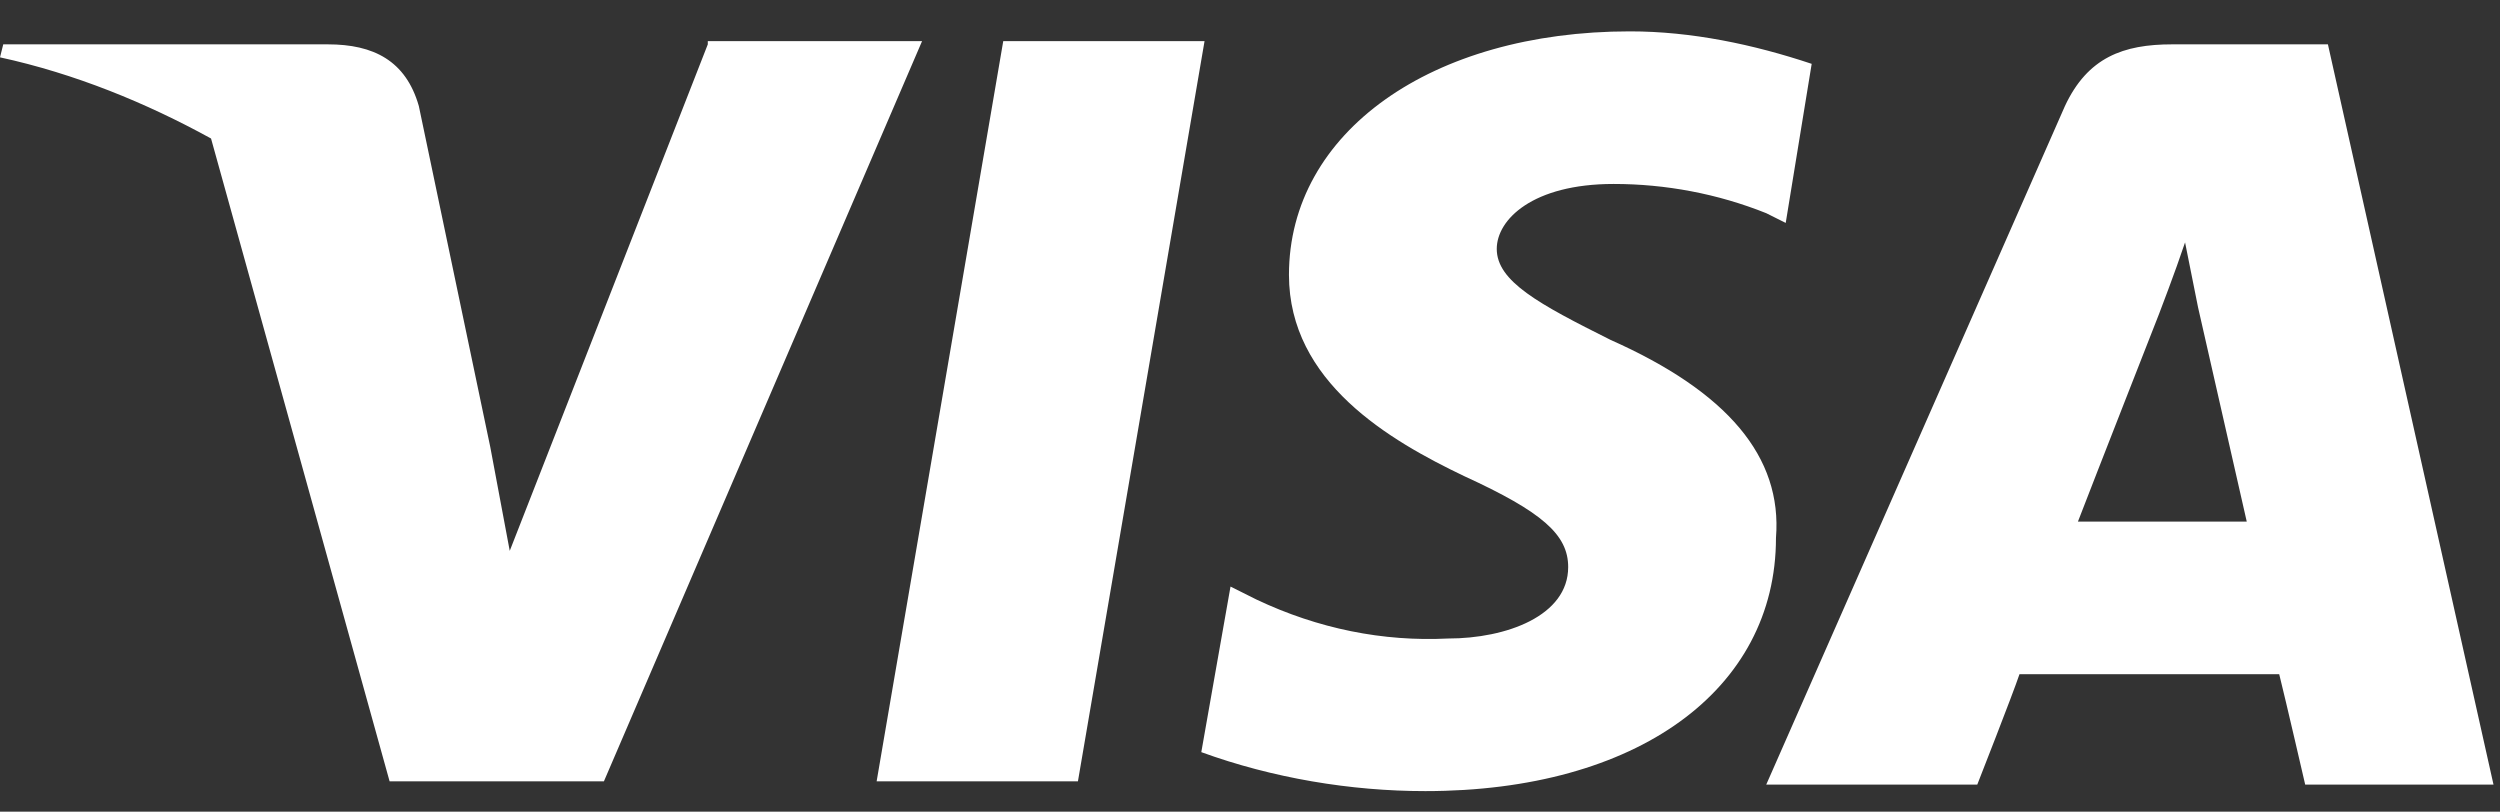
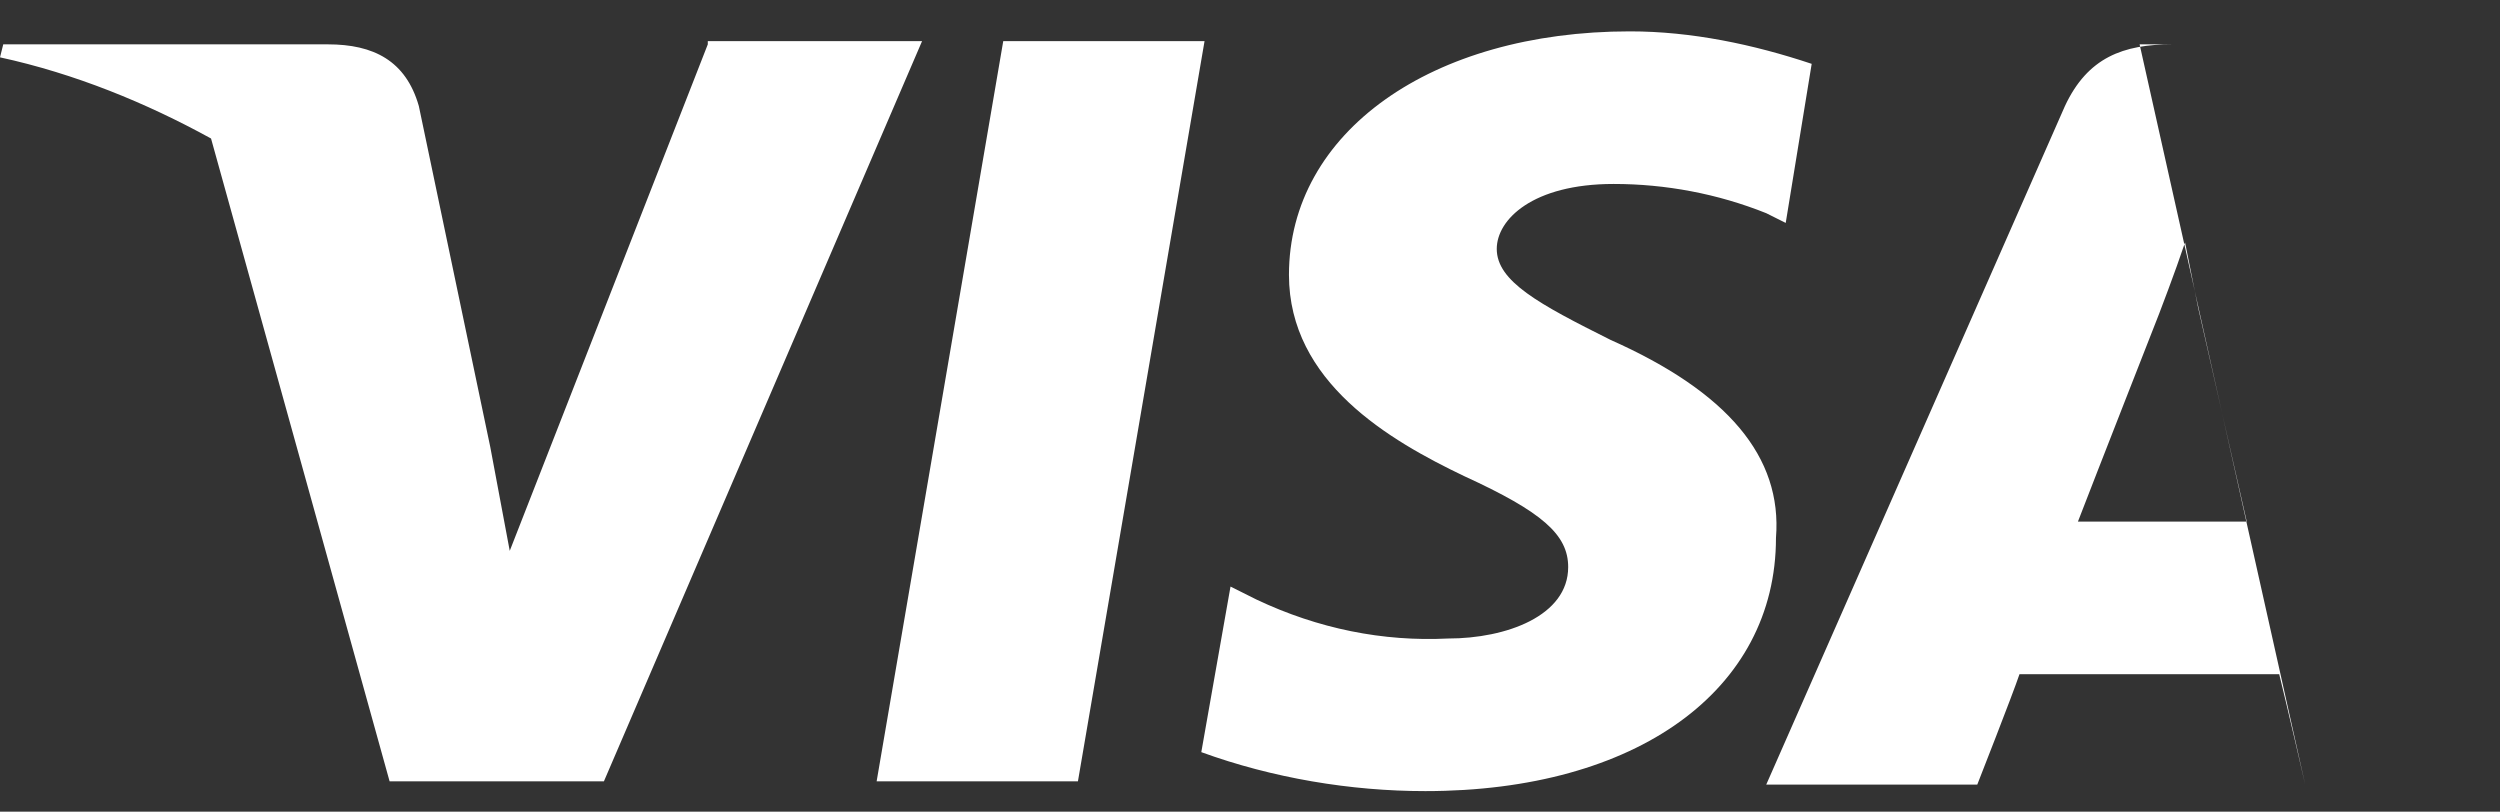
<svg xmlns="http://www.w3.org/2000/svg" width="77" height="25" fill="none">
  <rect width="100%" height="100%" fill="#333333" stroke="none" />
-   <path fill="#fff" fill-rule="evenodd" d="M27 24.066h6.2l3.9-22.8h-6.2l-3.9 22.8ZM49.6 10.466c-2.2-1.1-3.5-1.8-3.5-2.8 0-.9 1.1-2 3.6-2 1.6 0 3.2.3 4.7.9l.6.3.8-4.9c-1.8-.6-3.7-1-5.6-1-6.1 0-10.5 3.1-10.5 7.5 0 3.3 3.1 5.1 5.4 6.2 2.4 1.1 3.2 1.8 3.2 2.8 0 1.5-1.9 2.2-3.7 2.2-2 .1-4-.3-5.9-1.2l-.8-.4-.9 5.1c2.2.8 4.6 1.2 6.9 1.2 6.5 0 10.8-3.1 10.8-7.8.2-2.5-1.5-4.5-5.1-6.1ZM71.7 1.366h-4.8c-1.5 0-2.6.4-3.3 1.9l-9.2 20.9h6.5s1.1-2.8 1.3-3.4h8c.2.8.8 3.4.8 3.4h5.8l-5.1-22.8Zm-7.7 14.7c.5-1.3 2.5-6.4 2.5-6.4s.5-1.3.8-2.2l.4 2 1.5 6.6H64ZM21.8 1.366l-6.1 15.6-.6-3.2-2.2-10.5c-.4-1.4-1.4-1.9-2.8-1.9H.1l-.1.4c2.3.5 4.5 1.4 6.5 2.5l5.5 19.8h6.6l9.8-22.8h-6.6v.1Z" clip-rule="evenodd" />
+   <path fill="#fff" fill-rule="evenodd" d="M27 24.066h6.2l3.9-22.8h-6.2l-3.9 22.8ZM49.6 10.466c-2.2-1.1-3.5-1.8-3.5-2.8 0-.9 1.1-2 3.6-2 1.6 0 3.2.3 4.7.9l.6.3.8-4.9c-1.8-.6-3.7-1-5.6-1-6.1 0-10.5 3.1-10.5 7.5 0 3.3 3.1 5.1 5.4 6.2 2.4 1.1 3.2 1.8 3.2 2.8 0 1.5-1.9 2.2-3.7 2.2-2 .1-4-.3-5.9-1.2l-.8-.4-.9 5.1c2.2.8 4.6 1.2 6.9 1.2 6.5 0 10.8-3.1 10.8-7.8.2-2.5-1.5-4.5-5.1-6.1ZM71.7 1.366h-4.8c-1.5 0-2.6.4-3.3 1.9l-9.2 20.9h6.5s1.1-2.8 1.3-3.4h8c.2.8.8 3.4.8 3.4l-5.1-22.8Zm-7.7 14.7c.5-1.3 2.5-6.4 2.5-6.4s.5-1.3.8-2.2l.4 2 1.5 6.6H64ZM21.8 1.366l-6.1 15.6-.6-3.2-2.2-10.5c-.4-1.4-1.4-1.9-2.8-1.9H.1l-.1.4c2.3.5 4.5 1.4 6.5 2.5l5.5 19.8h6.6l9.8-22.8h-6.6v.1Z" clip-rule="evenodd" />
</svg>